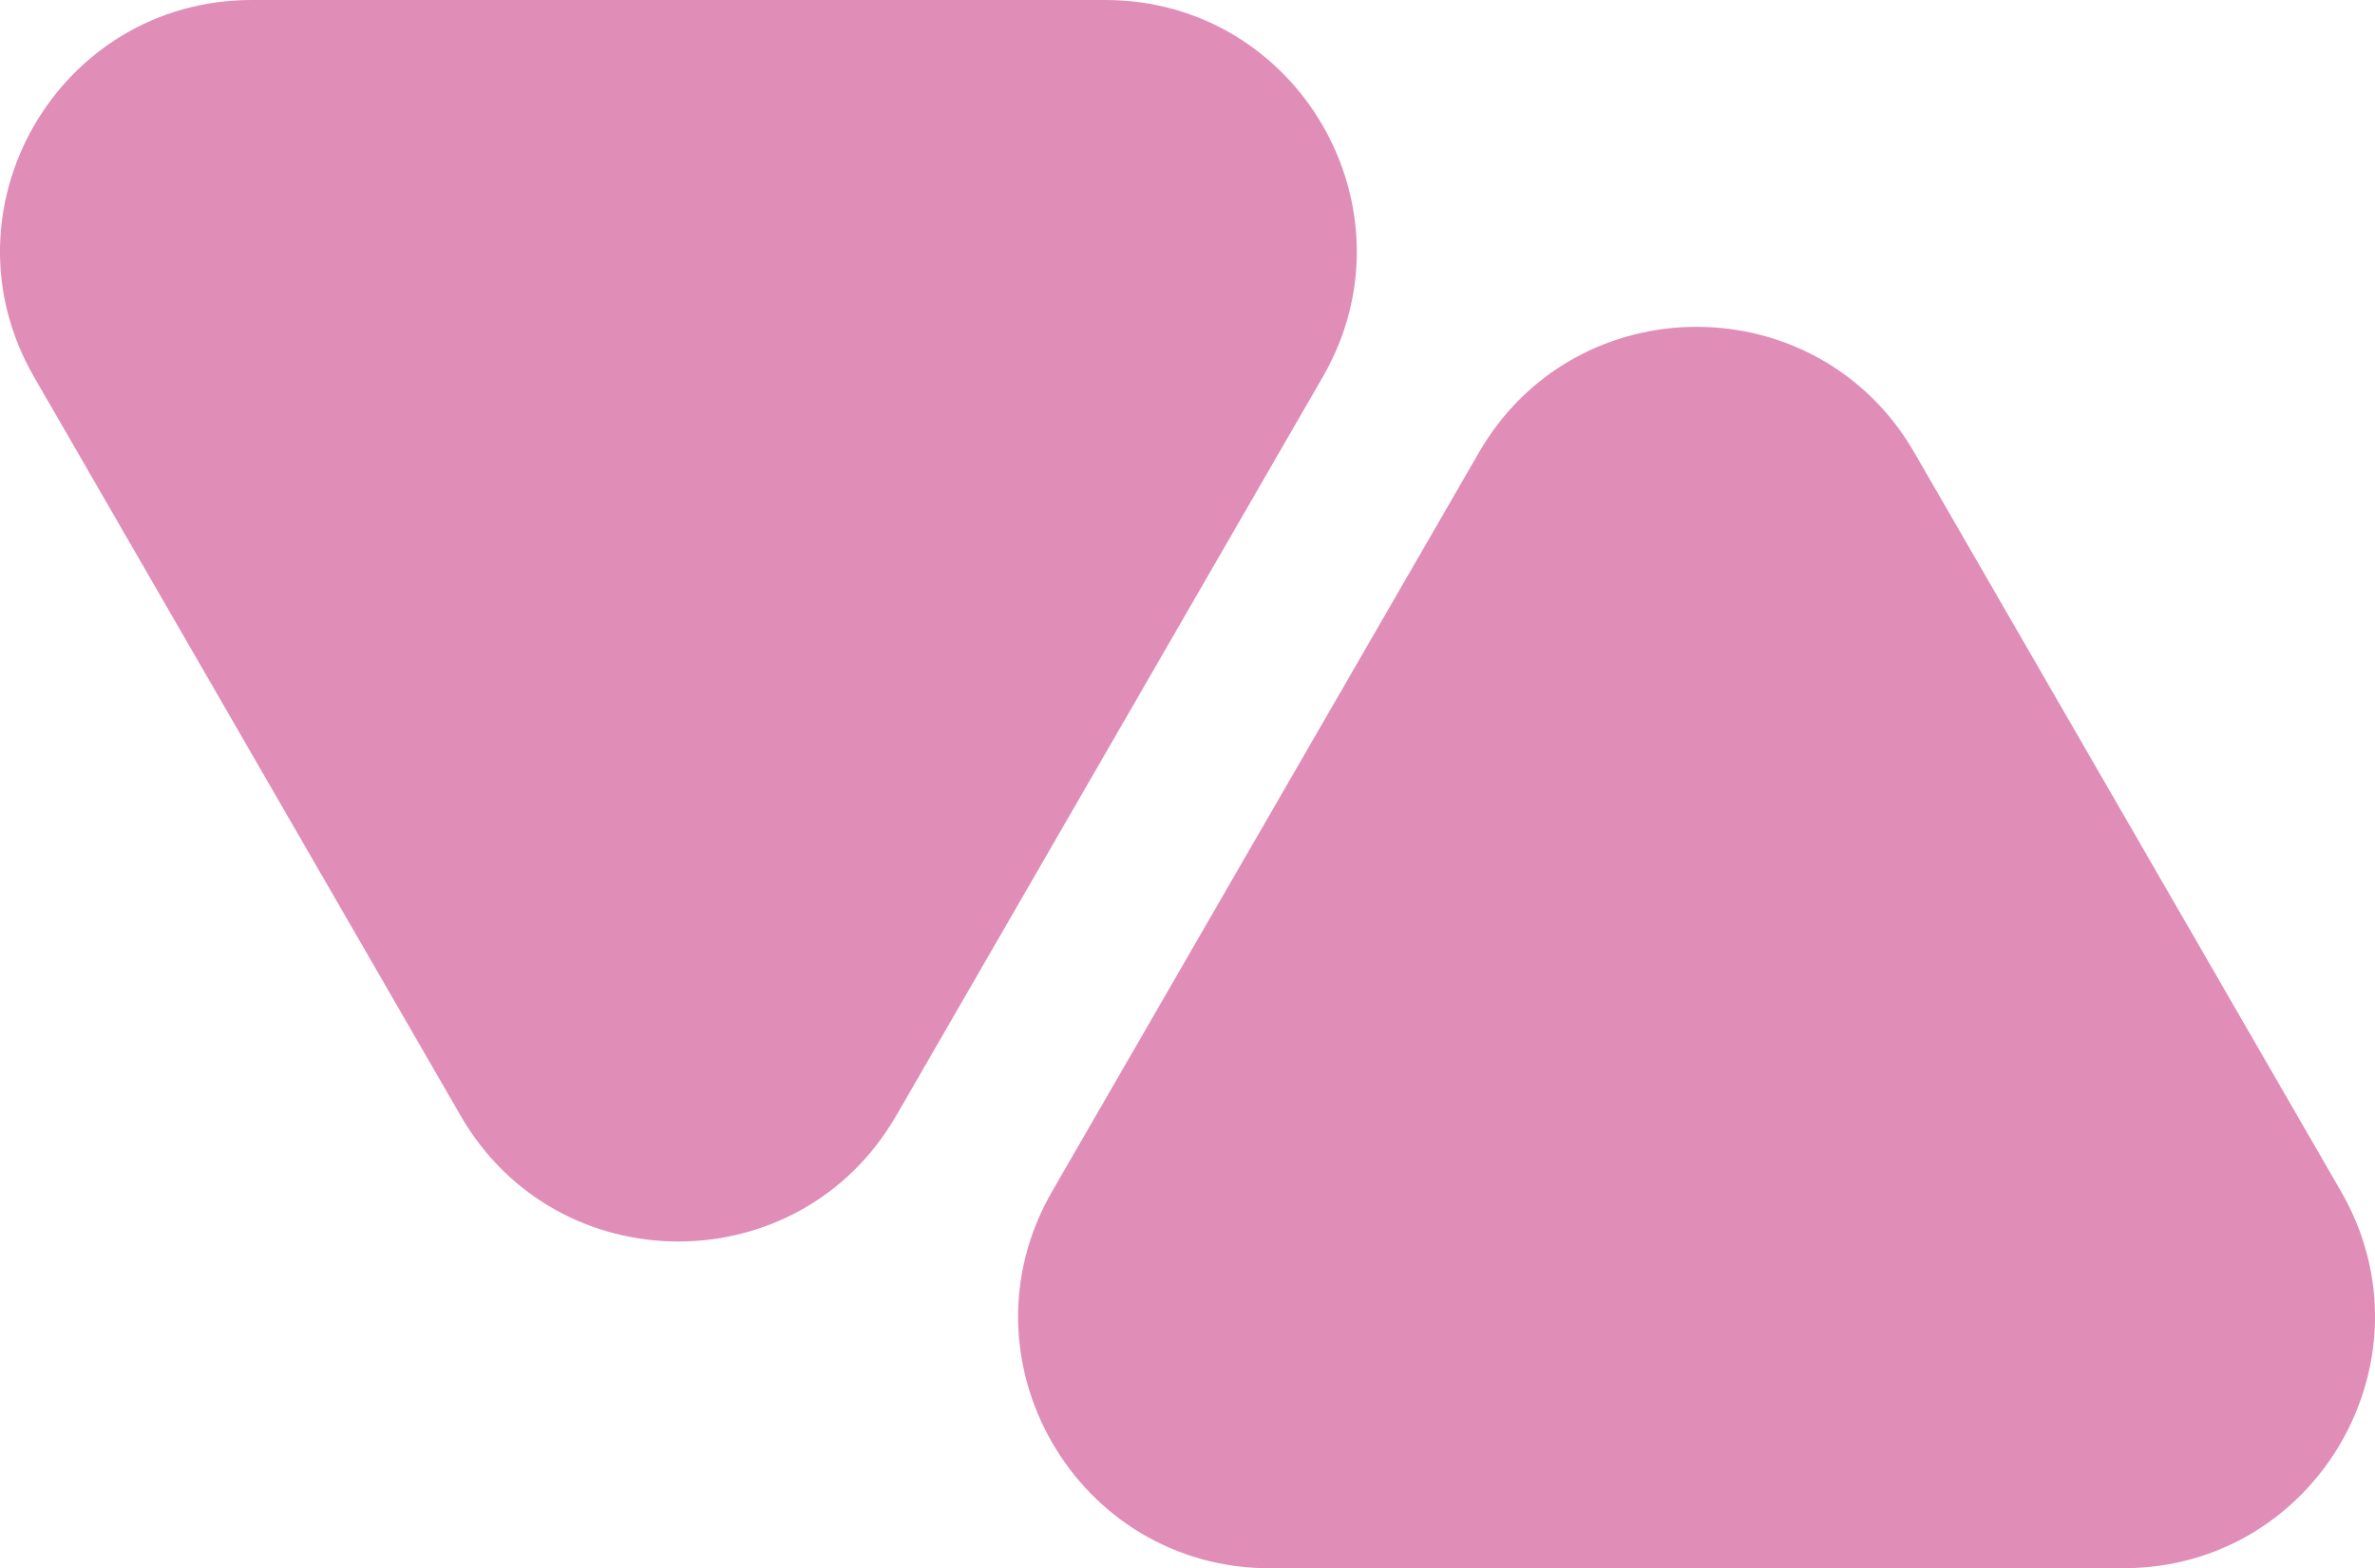
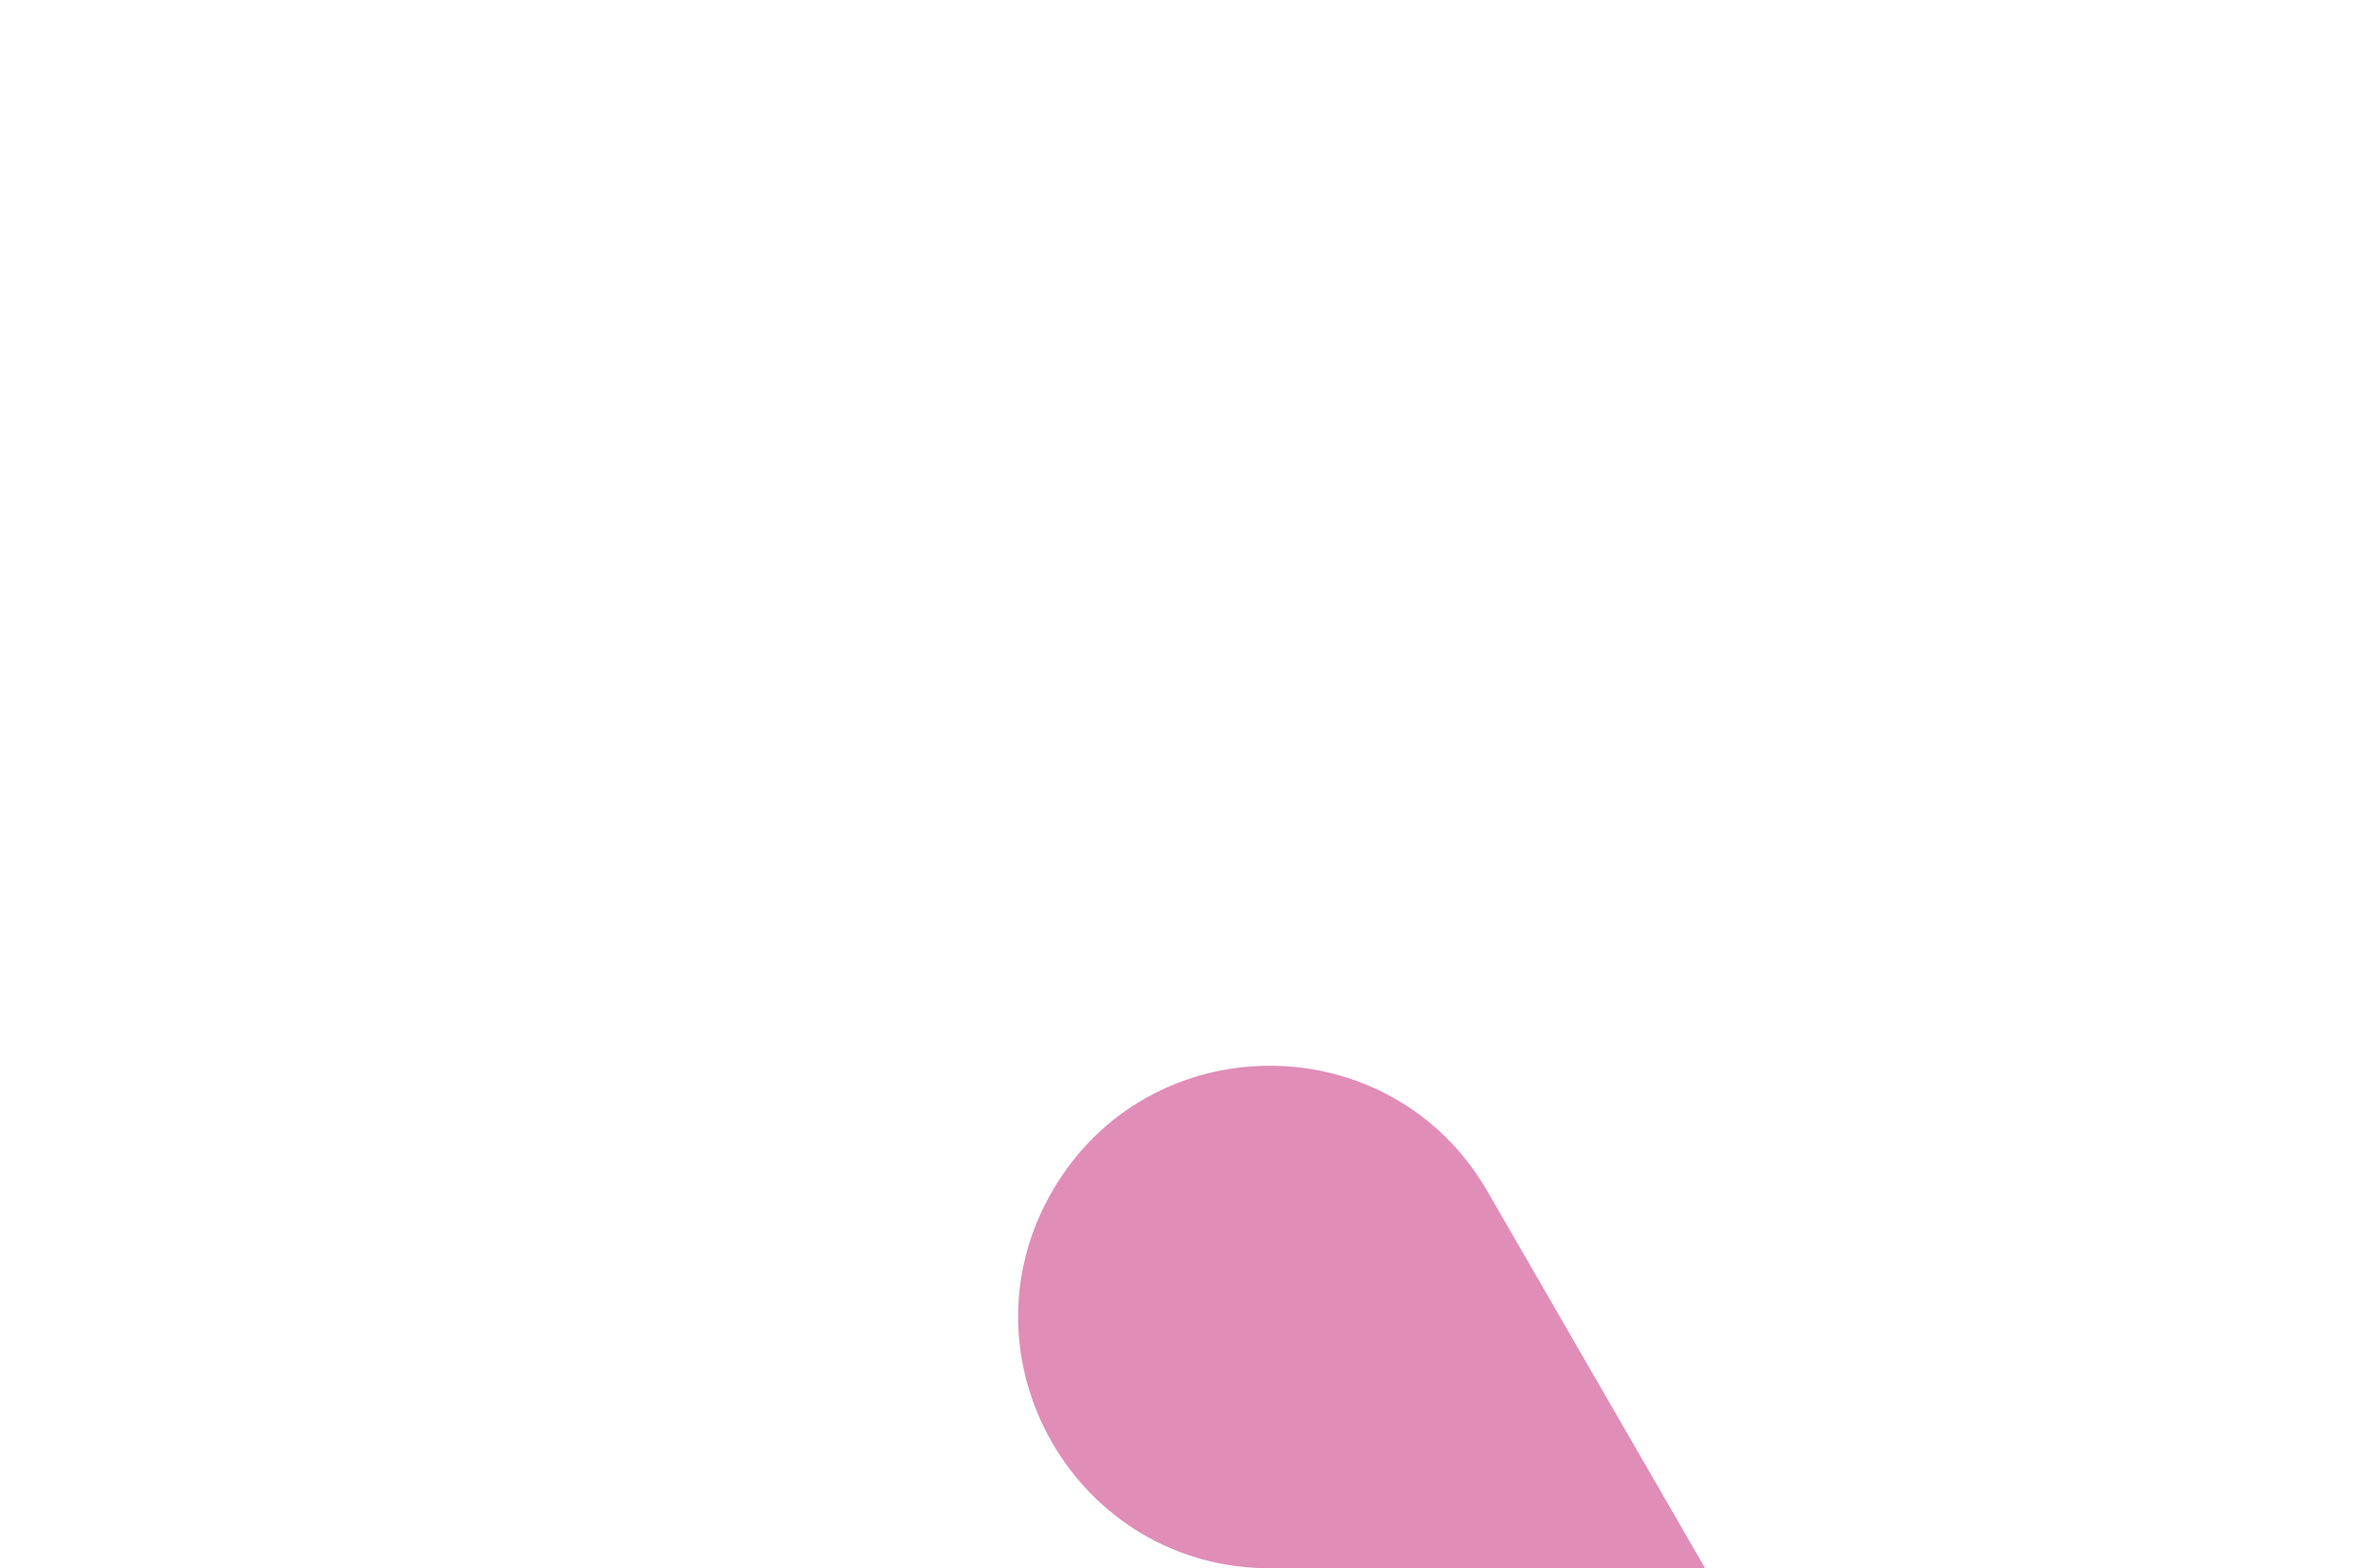
<svg xmlns="http://www.w3.org/2000/svg" id="Capa_2" viewBox="0 0 368.53 243.42">
  <defs>
    <style>.cls-1{fill:#e08db7;stroke-width:0px;}</style>
  </defs>
  <g id="Capa_1-2">
-     <path id="Polígono_5" class="cls-1" d="m139.04,173.2c-15.01,26-52.54,26-67.55,0L5.28,58.5C-9.73,32.5,9.04,0,39.06,0h132.42c30.02,0,48.78,32.5,33.78,58.5l-66.21,114.7Z" />
-     <path id="Polígono_8" class="cls-1" d="m197.04,243.42c-30.02,0-48.79-32.5-33.78-58.5l66.23-114.69c15.01-26,52.54-26,67.55,0l66.21,114.68c15.01,26-3.75,58.5-33.77,58.5h-132.44Z" />
+     <path id="Polígono_8" class="cls-1" d="m197.04,243.42c-30.02,0-48.79-32.5-33.78-58.5c15.01-26,52.54-26,67.55,0l66.21,114.68c15.01,26-3.75,58.5-33.77,58.5h-132.44Z" />
  </g>
</svg>